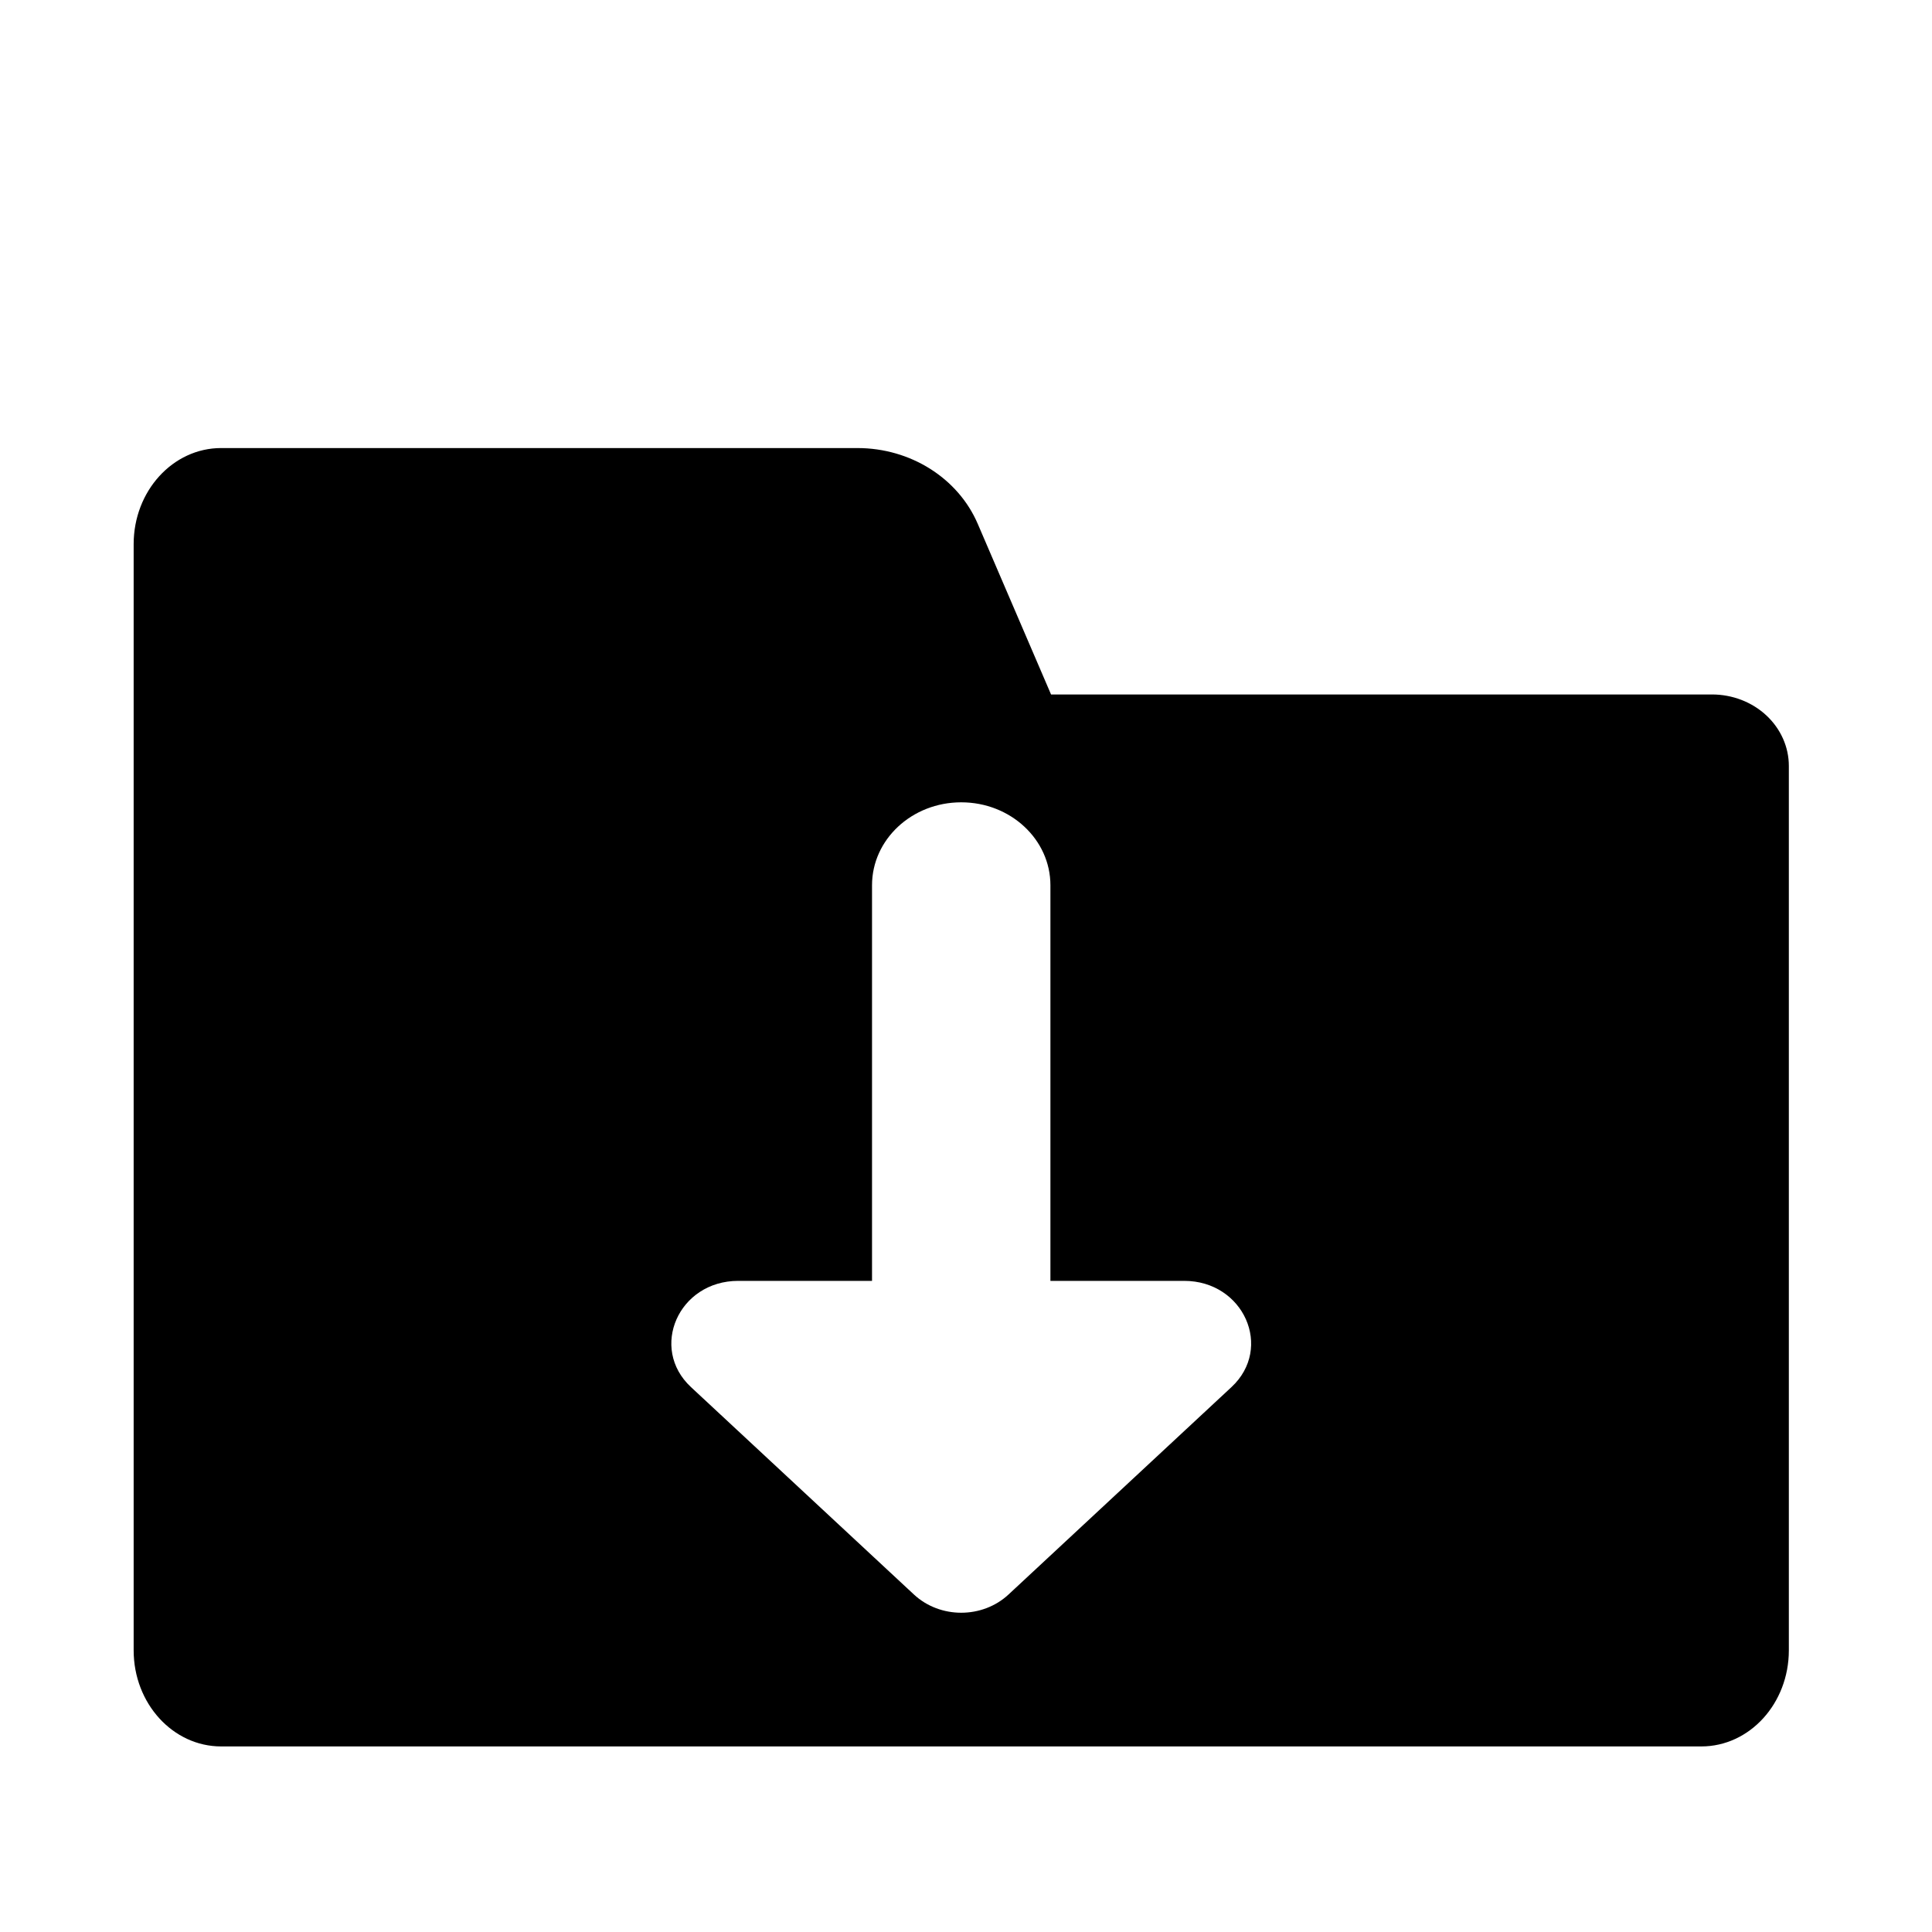
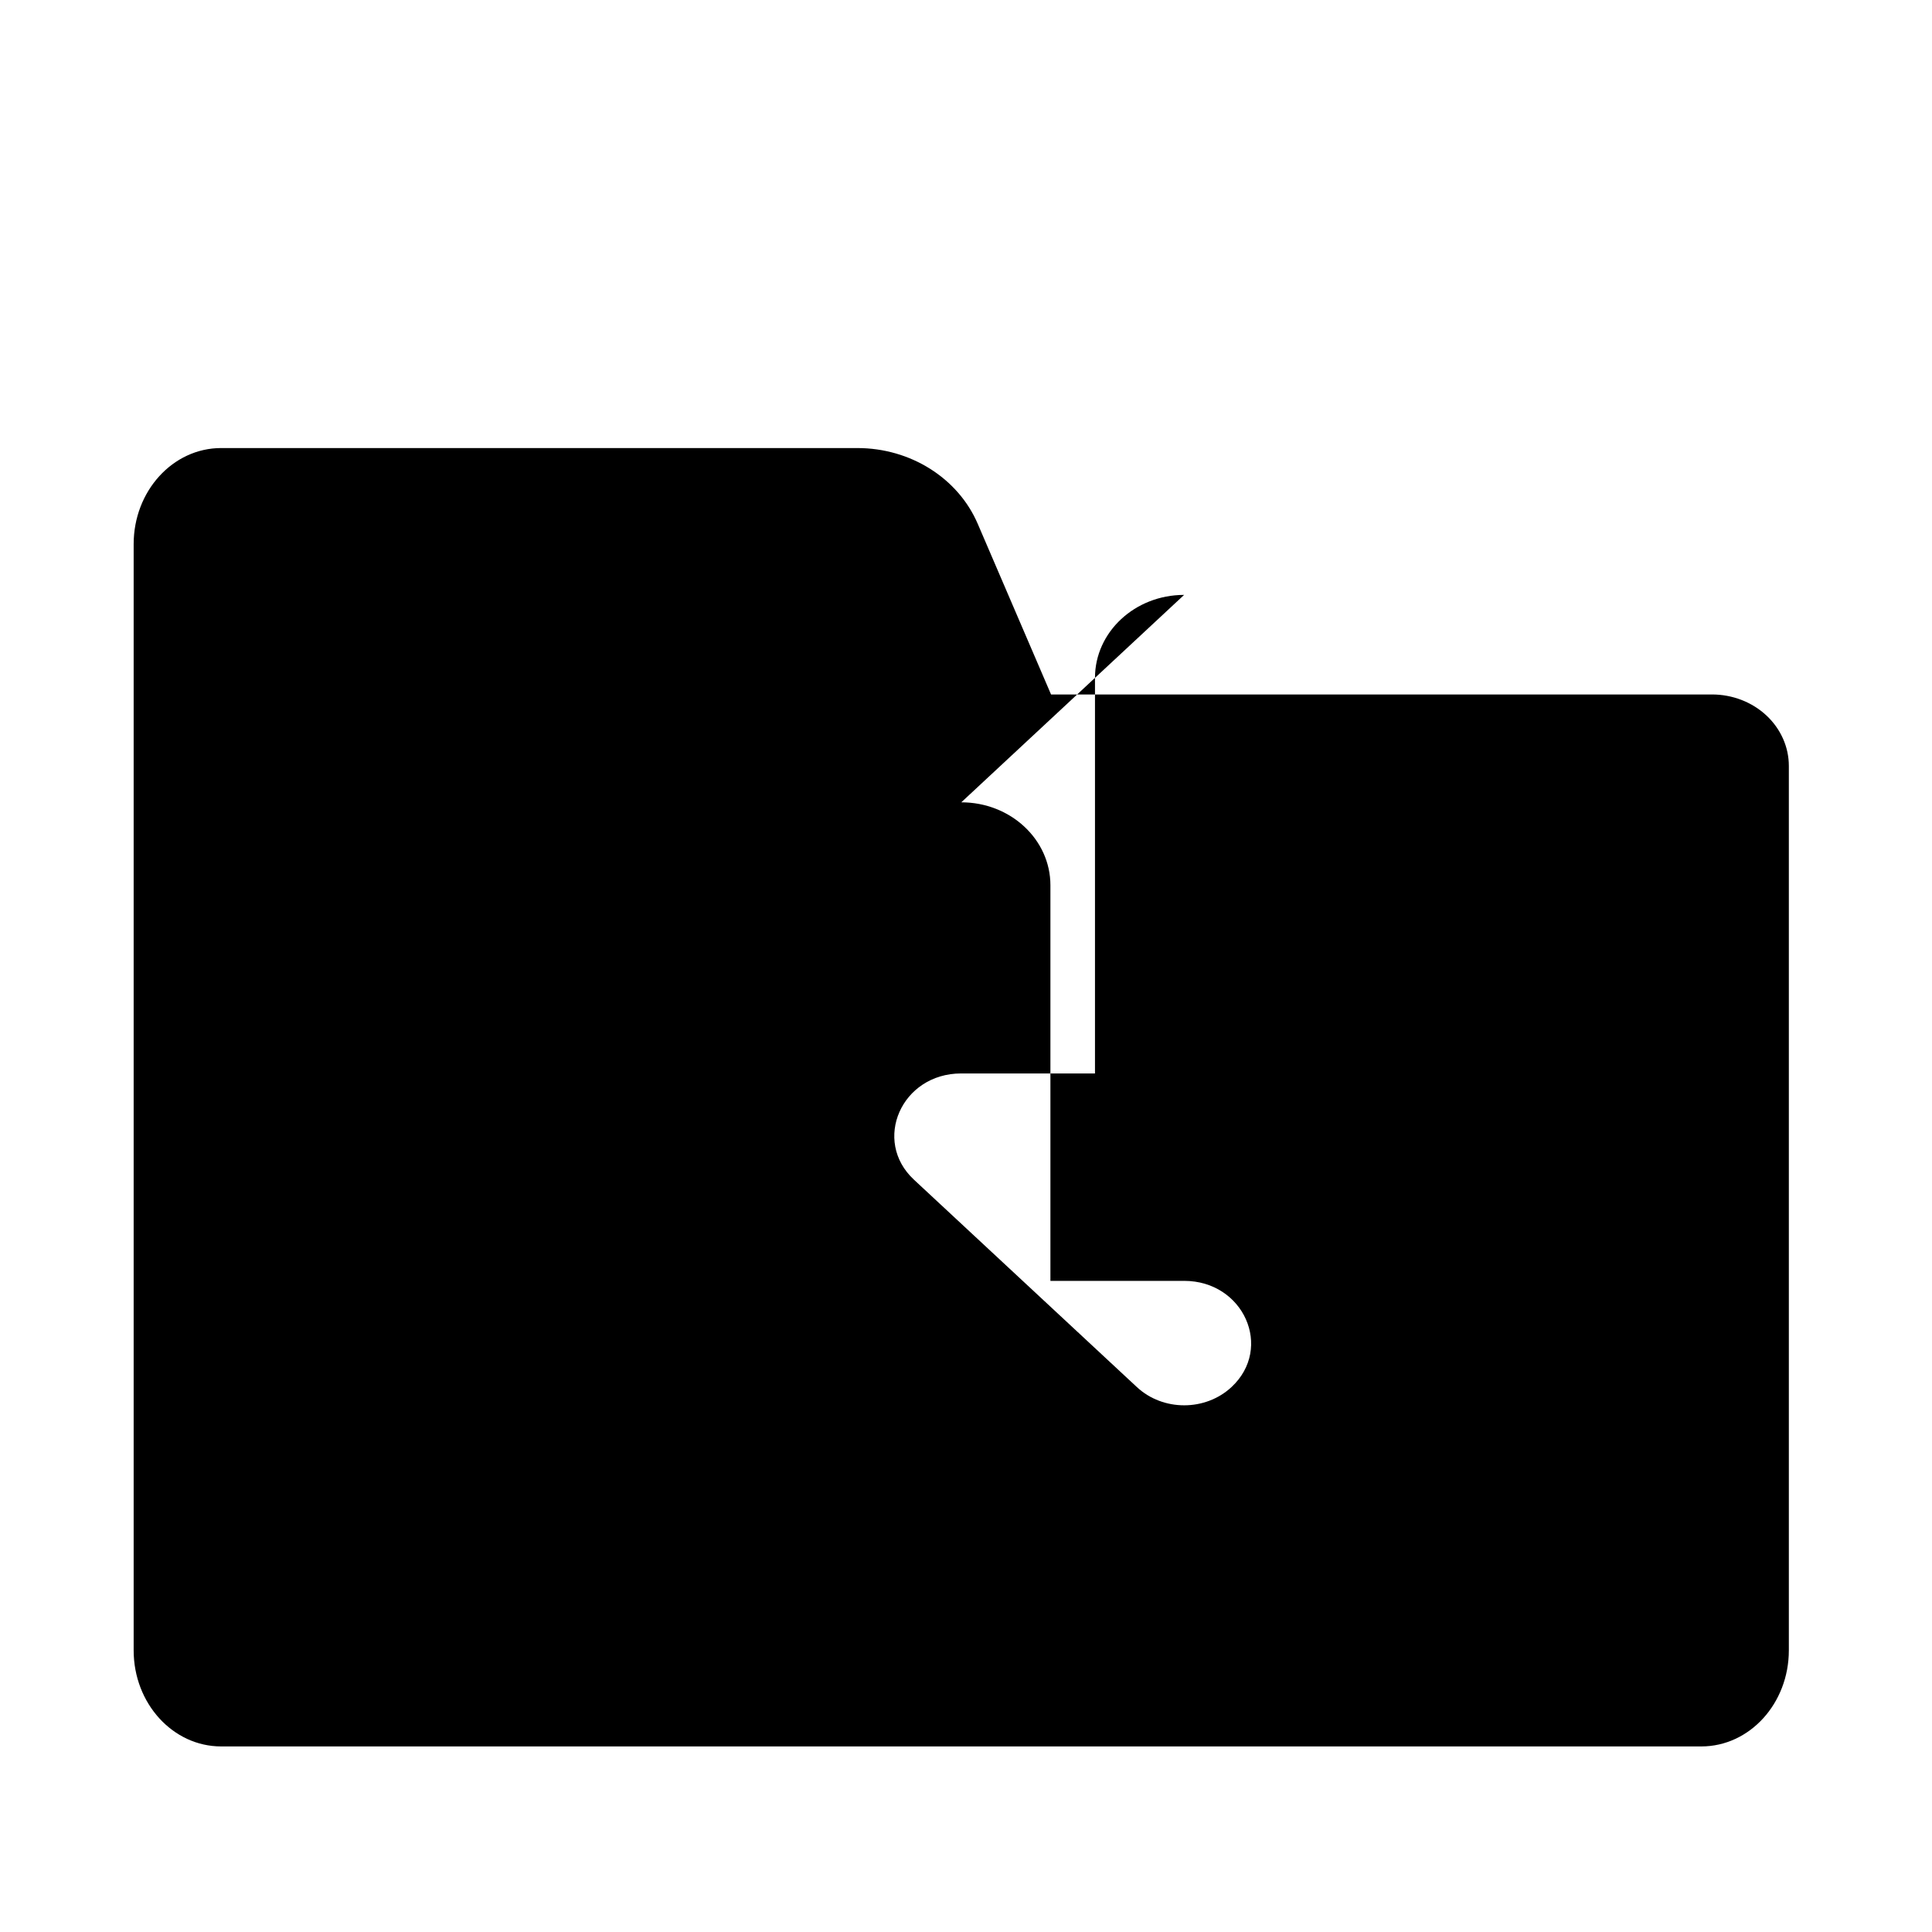
<svg xmlns="http://www.w3.org/2000/svg" fill="#000000" width="800px" height="800px" version="1.1" viewBox="144 144 512 512">
-   <path d="m371.23 262.74c14.043 0 26.672 7.953 31.883 20.086 8.246 19.191 19.426 45.215 19.426 45.215h175.16c5.398 0 10.578 1.996 14.398 5.547 3.816 3.555 5.965 8.371 5.965 13.395v234.37c0 14.066-10.383 25.469-23.191 25.469h-392.26c-12.805 0-23.191-11.402-23.191-25.469v-293.15c0-14.066 10.383-25.465 23.191-25.465h168.62zm27.52 93.883c13.047 0 23.621 9.84 23.621 21.98v104.84h35.449c15.785 0 23.668 17.797 12.535 28.148l-59.086 54.969c-6.926 6.441-18.148 6.441-25.07 0l-59.086-54.969c-11.086-10.316-3.316-28.148 12.531-28.148h35.453v-104.84c0-12.141 10.578-21.98 23.621-21.98z" fill-rule="evenodd" />
+   <path d="m371.23 262.74c14.043 0 26.672 7.953 31.883 20.086 8.246 19.191 19.426 45.215 19.426 45.215h175.16c5.398 0 10.578 1.996 14.398 5.547 3.816 3.555 5.965 8.371 5.965 13.395v234.37c0 14.066-10.383 25.469-23.191 25.469h-392.26c-12.805 0-23.191-11.402-23.191-25.469v-293.15c0-14.066 10.383-25.465 23.191-25.465h168.62zm27.52 93.883c13.047 0 23.621 9.84 23.621 21.98v104.84h35.449c15.785 0 23.668 17.797 12.535 28.148c-6.926 6.441-18.148 6.441-25.07 0l-59.086-54.969c-11.086-10.316-3.316-28.148 12.531-28.148h35.453v-104.84c0-12.141 10.578-21.98 23.621-21.98z" fill-rule="evenodd" />
</svg>